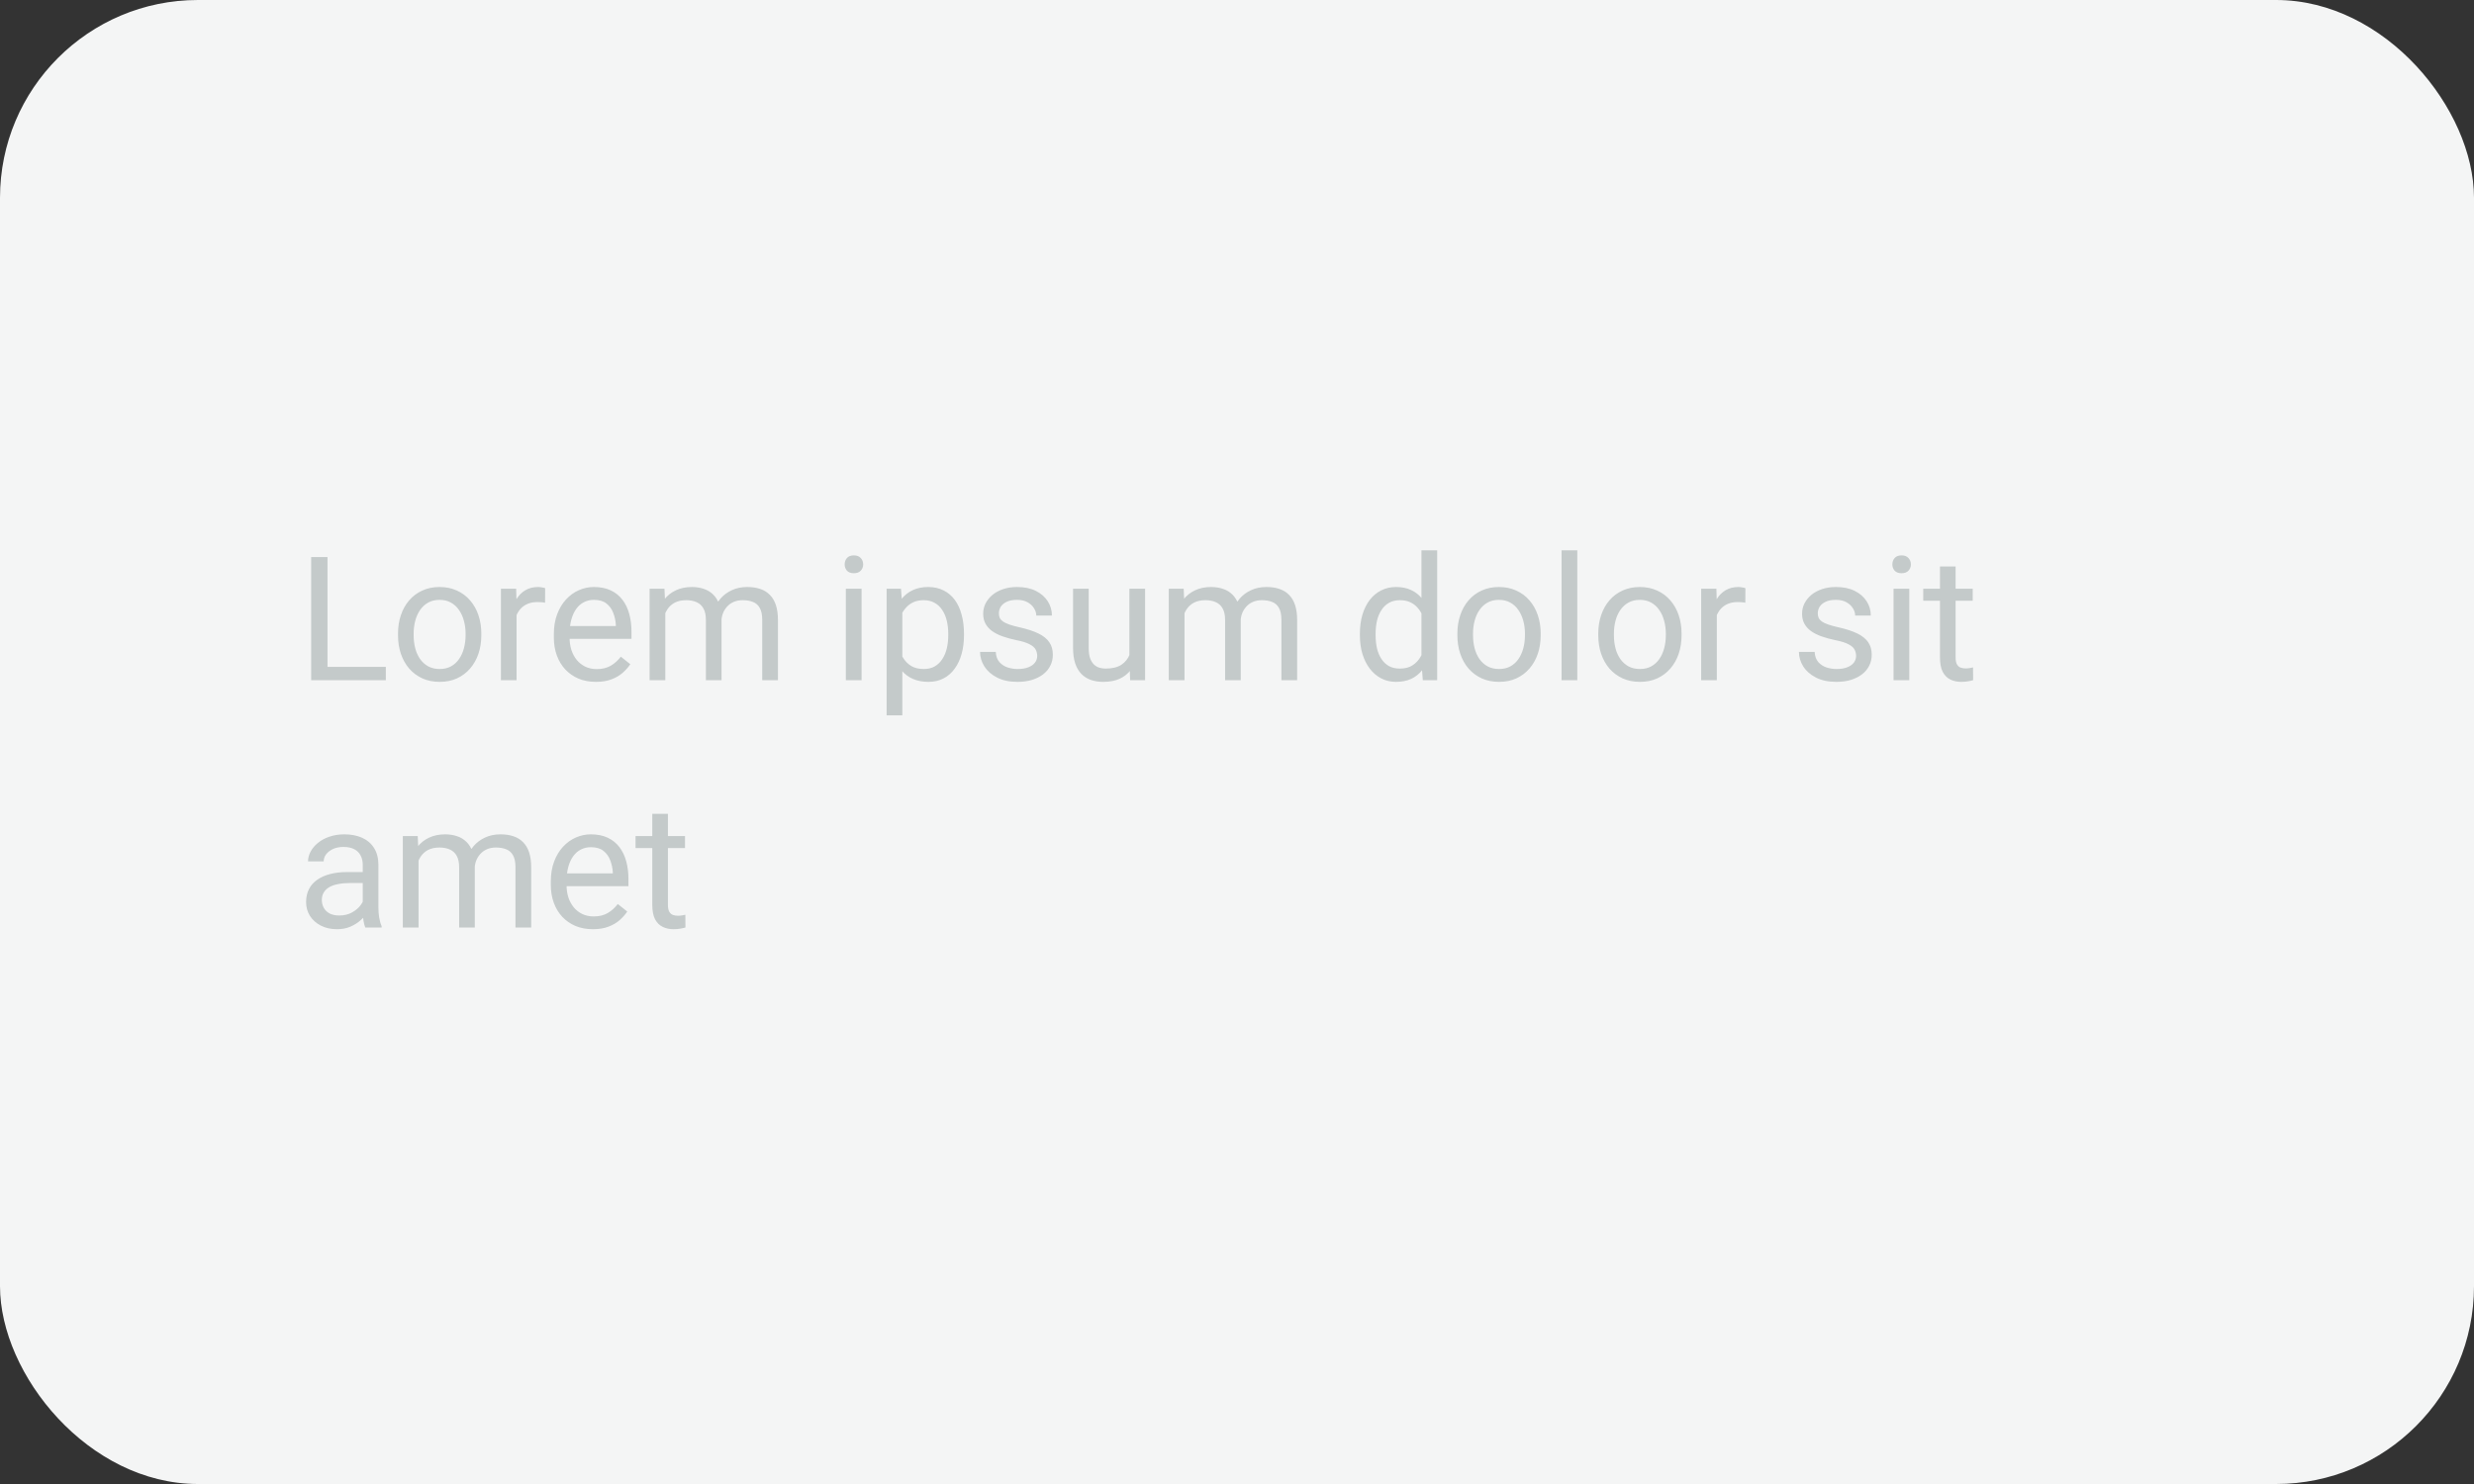
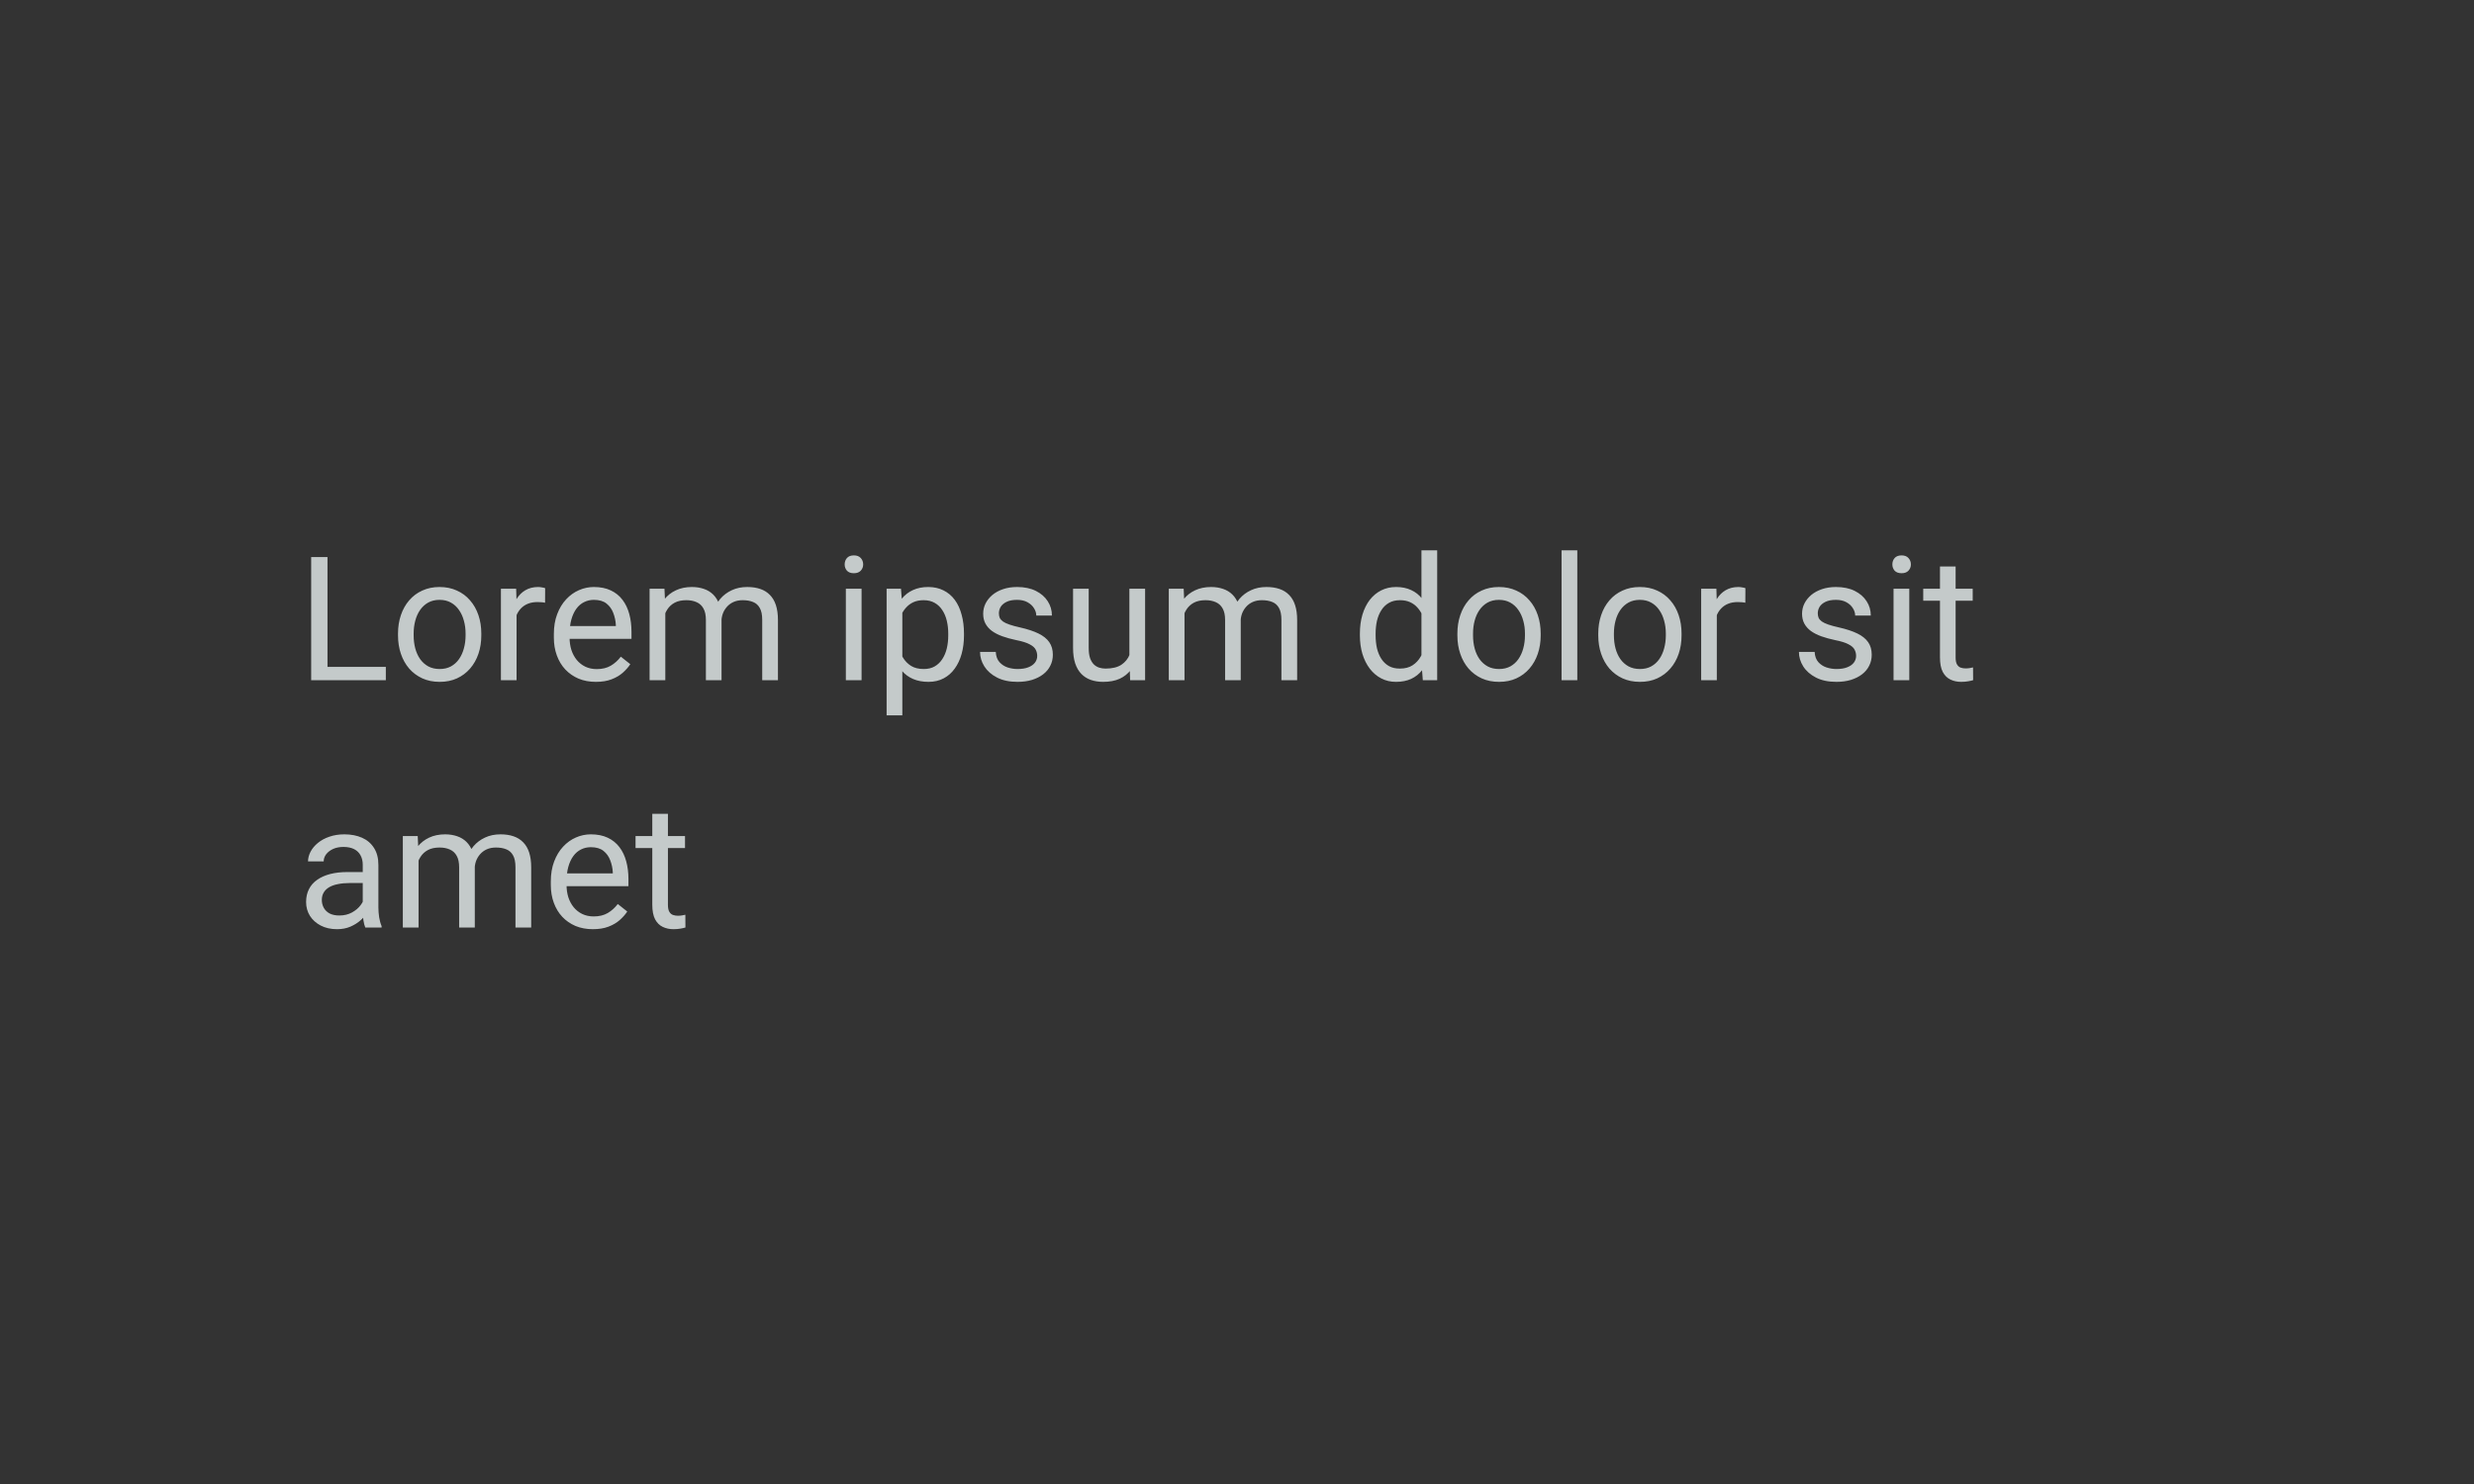
<svg xmlns="http://www.w3.org/2000/svg" width="200" height="120" viewBox="0 0 200 120" fill="none">
  <rect x="0" y="0" width="200" height="120" fill="#333333" stroke="none" />
-   <rect width="200" height="120" rx="16" fill="#F4F5F5" />
-   <path d="M31.191 53.927V55H26.215V53.927H31.191ZM26.475 45.047V55H25.155V45.047H26.475ZM32.176 51.384V51.227C32.176 50.693 32.253 50.199 32.408 49.743C32.563 49.283 32.786 48.884 33.078 48.547C33.37 48.205 33.723 47.941 34.138 47.754C34.552 47.562 35.017 47.467 35.532 47.467C36.052 47.467 36.519 47.562 36.934 47.754C37.353 47.941 37.708 48.205 38 48.547C38.296 48.884 38.522 49.283 38.677 49.743C38.832 50.199 38.909 50.693 38.909 51.227V51.384C38.909 51.917 38.832 52.411 38.677 52.867C38.522 53.323 38.296 53.722 38 54.063C37.708 54.401 37.355 54.665 36.94 54.856C36.53 55.043 36.065 55.137 35.546 55.137C35.026 55.137 34.559 55.043 34.145 54.856C33.73 54.665 33.374 54.401 33.078 54.063C32.786 53.722 32.563 53.323 32.408 52.867C32.253 52.411 32.176 51.917 32.176 51.384ZM33.44 51.227V51.384C33.44 51.753 33.484 52.102 33.57 52.43C33.657 52.753 33.787 53.04 33.96 53.291C34.138 53.542 34.359 53.74 34.623 53.886C34.887 54.027 35.195 54.098 35.546 54.098C35.892 54.098 36.195 54.027 36.455 53.886C36.719 53.74 36.938 53.542 37.111 53.291C37.285 53.04 37.414 52.753 37.501 52.43C37.592 52.102 37.638 51.753 37.638 51.384V51.227C37.638 50.862 37.592 50.518 37.501 50.194C37.414 49.866 37.282 49.577 37.105 49.326C36.931 49.071 36.713 48.87 36.448 48.725C36.188 48.579 35.883 48.506 35.532 48.506C35.186 48.506 34.88 48.579 34.616 48.725C34.356 48.87 34.138 49.071 33.96 49.326C33.787 49.577 33.657 49.866 33.57 50.194C33.484 50.518 33.44 50.862 33.44 51.227ZM41.76 48.766V55H40.495V47.603H41.726L41.76 48.766ZM44.07 47.562L44.063 48.738C43.959 48.715 43.858 48.702 43.763 48.697C43.672 48.688 43.567 48.684 43.448 48.684C43.157 48.684 42.899 48.729 42.676 48.82C42.453 48.911 42.263 49.039 42.108 49.203C41.953 49.367 41.83 49.563 41.739 49.791C41.653 50.014 41.596 50.26 41.568 50.529L41.213 50.734C41.213 50.288 41.256 49.868 41.343 49.477C41.434 49.085 41.573 48.738 41.76 48.438C41.947 48.132 42.184 47.895 42.471 47.727C42.762 47.553 43.109 47.467 43.51 47.467C43.601 47.467 43.706 47.478 43.824 47.501C43.943 47.519 44.025 47.54 44.07 47.562ZM48.172 55.137C47.657 55.137 47.19 55.05 46.77 54.877C46.356 54.699 45.998 54.451 45.697 54.132C45.401 53.813 45.173 53.435 45.014 52.997C44.854 52.56 44.774 52.081 44.774 51.562V51.274C44.774 50.673 44.863 50.137 45.041 49.668C45.219 49.194 45.46 48.793 45.766 48.465C46.071 48.137 46.417 47.888 46.805 47.72C47.192 47.551 47.593 47.467 48.008 47.467C48.536 47.467 48.992 47.558 49.375 47.74C49.762 47.922 50.079 48.178 50.325 48.506C50.571 48.829 50.754 49.212 50.872 49.654C50.991 50.092 51.05 50.57 51.05 51.09V51.657H45.526V50.625H49.785V50.529C49.767 50.201 49.699 49.882 49.58 49.572C49.466 49.262 49.284 49.007 49.033 48.807C48.783 48.606 48.441 48.506 48.008 48.506C47.721 48.506 47.456 48.567 47.215 48.69C46.973 48.809 46.766 48.987 46.593 49.224C46.42 49.461 46.285 49.75 46.19 50.092C46.094 50.434 46.046 50.828 46.046 51.274V51.562C46.046 51.912 46.094 52.243 46.19 52.553C46.29 52.858 46.433 53.127 46.62 53.359C46.812 53.592 47.042 53.774 47.31 53.906C47.584 54.038 47.894 54.105 48.24 54.105C48.687 54.105 49.065 54.013 49.375 53.831C49.685 53.649 49.956 53.405 50.188 53.1L50.954 53.708C50.795 53.95 50.592 54.18 50.346 54.398C50.1 54.617 49.797 54.795 49.437 54.932C49.081 55.068 48.66 55.137 48.172 55.137ZM53.784 49.073V55H52.513V47.603H53.716L53.784 49.073ZM53.524 51.022L52.937 51.001C52.941 50.495 53.007 50.028 53.135 49.6C53.262 49.167 53.452 48.791 53.702 48.472C53.953 48.153 54.265 47.907 54.639 47.733C55.012 47.556 55.445 47.467 55.938 47.467C56.284 47.467 56.603 47.517 56.895 47.617C57.186 47.713 57.439 47.866 57.653 48.075C57.867 48.285 58.034 48.554 58.152 48.882C58.271 49.21 58.33 49.606 58.33 50.071V55H57.065V50.133C57.065 49.745 56.999 49.435 56.867 49.203C56.74 48.971 56.557 48.802 56.32 48.697C56.083 48.588 55.805 48.533 55.486 48.533C55.113 48.533 54.8 48.599 54.55 48.731C54.299 48.864 54.099 49.046 53.948 49.278C53.798 49.511 53.688 49.777 53.62 50.078C53.556 50.374 53.524 50.689 53.524 51.022ZM58.316 50.324L57.469 50.584C57.473 50.178 57.539 49.789 57.667 49.415C57.799 49.041 57.988 48.709 58.234 48.417C58.485 48.125 58.793 47.895 59.157 47.727C59.522 47.553 59.939 47.467 60.408 47.467C60.805 47.467 61.156 47.519 61.461 47.624C61.771 47.729 62.031 47.891 62.24 48.109C62.454 48.324 62.616 48.599 62.726 48.937C62.835 49.274 62.89 49.675 62.89 50.14V55H61.618V50.126C61.618 49.711 61.552 49.39 61.42 49.162C61.292 48.93 61.11 48.768 60.873 48.677C60.641 48.581 60.363 48.533 60.039 48.533C59.761 48.533 59.515 48.581 59.301 48.677C59.087 48.773 58.907 48.905 58.761 49.073C58.615 49.237 58.503 49.426 58.426 49.641C58.353 49.855 58.316 50.083 58.316 50.324ZM69.65 47.603V55H68.379V47.603H69.65ZM68.283 45.642C68.283 45.437 68.345 45.263 68.468 45.122C68.595 44.981 68.782 44.91 69.028 44.91C69.27 44.91 69.454 44.981 69.582 45.122C69.714 45.263 69.78 45.437 69.78 45.642C69.78 45.838 69.714 46.006 69.582 46.148C69.454 46.284 69.27 46.352 69.028 46.352C68.782 46.352 68.595 46.284 68.468 46.148C68.345 46.006 68.283 45.838 68.283 45.642ZM72.945 49.025V57.844H71.674V47.603H72.836L72.945 49.025ZM77.929 51.24V51.384C77.929 51.922 77.865 52.421 77.737 52.881C77.61 53.337 77.423 53.733 77.177 54.07C76.935 54.408 76.637 54.67 76.281 54.856C75.926 55.043 75.518 55.137 75.058 55.137C74.588 55.137 74.174 55.059 73.814 54.904C73.454 54.749 73.148 54.524 72.897 54.227C72.647 53.931 72.446 53.576 72.296 53.161C72.15 52.746 72.05 52.279 71.995 51.76V50.994C72.05 50.447 72.152 49.957 72.303 49.524C72.453 49.092 72.651 48.722 72.897 48.417C73.148 48.107 73.451 47.872 73.807 47.713C74.162 47.549 74.572 47.467 75.037 47.467C75.502 47.467 75.914 47.558 76.274 47.74C76.634 47.918 76.938 48.173 77.184 48.506C77.43 48.839 77.614 49.237 77.737 49.702C77.865 50.162 77.929 50.675 77.929 51.24ZM76.657 51.384V51.24C76.657 50.871 76.618 50.525 76.541 50.201C76.463 49.873 76.343 49.586 76.179 49.34C76.019 49.089 75.814 48.893 75.564 48.752C75.313 48.606 75.014 48.533 74.668 48.533C74.349 48.533 74.071 48.588 73.834 48.697C73.602 48.807 73.403 48.955 73.239 49.142C73.075 49.324 72.941 49.533 72.836 49.77C72.736 50.003 72.66 50.245 72.61 50.495V52.266C72.701 52.585 72.829 52.885 72.993 53.168C73.157 53.446 73.376 53.672 73.649 53.845C73.923 54.013 74.267 54.098 74.682 54.098C75.023 54.098 75.317 54.027 75.564 53.886C75.814 53.74 76.019 53.542 76.179 53.291C76.343 53.04 76.463 52.753 76.541 52.43C76.618 52.102 76.657 51.753 76.657 51.384ZM83.849 53.038C83.849 52.856 83.808 52.687 83.726 52.532C83.648 52.373 83.486 52.229 83.24 52.102C82.999 51.969 82.634 51.855 82.147 51.76C81.736 51.673 81.365 51.571 81.032 51.452C80.704 51.334 80.424 51.19 80.191 51.022C79.963 50.853 79.788 50.655 79.665 50.427C79.542 50.199 79.481 49.932 79.481 49.627C79.481 49.335 79.544 49.06 79.672 48.8C79.804 48.54 79.989 48.31 80.226 48.109C80.467 47.909 80.757 47.752 81.094 47.638C81.431 47.524 81.807 47.467 82.222 47.467C82.814 47.467 83.32 47.572 83.739 47.781C84.159 47.991 84.48 48.271 84.703 48.622C84.926 48.968 85.038 49.353 85.038 49.777H83.773C83.773 49.572 83.712 49.374 83.589 49.183C83.47 48.987 83.295 48.825 83.062 48.697C82.835 48.57 82.554 48.506 82.222 48.506C81.871 48.506 81.586 48.56 81.367 48.67C81.153 48.775 80.996 48.909 80.895 49.073C80.8 49.237 80.752 49.41 80.752 49.593C80.752 49.73 80.775 49.852 80.82 49.962C80.87 50.067 80.957 50.165 81.08 50.256C81.203 50.342 81.376 50.425 81.6 50.502C81.823 50.579 82.108 50.657 82.454 50.734C83.06 50.871 83.559 51.035 83.951 51.227C84.343 51.418 84.635 51.653 84.826 51.931C85.018 52.209 85.113 52.546 85.113 52.942C85.113 53.266 85.045 53.562 84.908 53.831C84.776 54.1 84.582 54.332 84.327 54.528C84.076 54.72 83.776 54.87 83.425 54.98C83.079 55.084 82.689 55.137 82.256 55.137C81.604 55.137 81.053 55.02 80.602 54.788C80.15 54.556 79.809 54.255 79.576 53.886C79.344 53.517 79.228 53.127 79.228 52.717H80.499C80.517 53.063 80.618 53.339 80.8 53.544C80.982 53.745 81.205 53.888 81.47 53.975C81.734 54.057 81.996 54.098 82.256 54.098C82.602 54.098 82.892 54.052 83.124 53.961C83.361 53.87 83.541 53.745 83.664 53.585C83.787 53.425 83.849 53.243 83.849 53.038ZM91.3 53.291V47.603H92.571V55H91.361L91.3 53.291ZM91.539 51.732L92.065 51.719C92.065 52.211 92.013 52.667 91.908 53.086C91.808 53.501 91.644 53.861 91.416 54.166C91.188 54.471 90.89 54.711 90.52 54.884C90.151 55.052 89.703 55.137 89.174 55.137C88.814 55.137 88.483 55.084 88.183 54.98C87.886 54.875 87.631 54.713 87.417 54.494C87.203 54.275 87.037 53.991 86.918 53.64C86.804 53.289 86.747 52.867 86.747 52.375V47.603H88.012V52.389C88.012 52.721 88.048 52.997 88.121 53.216C88.199 53.43 88.301 53.601 88.429 53.728C88.561 53.852 88.707 53.938 88.866 53.988C89.03 54.038 89.199 54.063 89.372 54.063C89.91 54.063 90.336 53.961 90.65 53.756C90.965 53.546 91.19 53.266 91.327 52.915C91.468 52.56 91.539 52.165 91.539 51.732ZM95.757 49.073V55H94.485V47.603H95.689L95.757 49.073ZM95.497 51.022L94.909 51.001C94.914 50.495 94.98 50.028 95.107 49.6C95.235 49.167 95.424 48.791 95.675 48.472C95.925 48.153 96.238 47.907 96.611 47.733C96.985 47.556 97.418 47.467 97.91 47.467C98.257 47.467 98.576 47.517 98.867 47.617C99.159 47.713 99.412 47.866 99.626 48.075C99.84 48.285 100.007 48.554 100.125 48.882C100.243 49.21 100.303 49.606 100.303 50.071V55H99.038V50.133C99.038 49.745 98.972 49.435 98.84 49.203C98.712 48.971 98.53 48.802 98.293 48.697C98.056 48.588 97.778 48.533 97.459 48.533C97.085 48.533 96.773 48.599 96.522 48.731C96.272 48.864 96.071 49.046 95.921 49.278C95.77 49.511 95.661 49.777 95.593 50.078C95.529 50.374 95.497 50.689 95.497 51.022ZM100.289 50.324L99.441 50.584C99.446 50.178 99.512 49.789 99.64 49.415C99.772 49.041 99.961 48.709 100.207 48.417C100.458 48.125 100.765 47.895 101.13 47.727C101.494 47.553 101.911 47.467 102.381 47.467C102.777 47.467 103.128 47.519 103.434 47.624C103.743 47.729 104.003 47.891 104.213 48.109C104.427 48.324 104.589 48.599 104.698 48.937C104.808 49.274 104.862 49.675 104.862 50.14V55H103.591V50.126C103.591 49.711 103.525 49.39 103.393 49.162C103.265 48.93 103.083 48.768 102.846 48.677C102.613 48.581 102.335 48.533 102.012 48.533C101.734 48.533 101.488 48.581 101.273 48.677C101.059 48.773 100.879 48.905 100.733 49.073C100.588 49.237 100.476 49.426 100.398 49.641C100.326 49.855 100.289 50.083 100.289 50.324ZM114.911 53.565V44.5H116.183V55H115.021L114.911 53.565ZM109.935 51.384V51.24C109.935 50.675 110.003 50.162 110.14 49.702C110.281 49.237 110.479 48.839 110.734 48.506C110.994 48.173 111.302 47.918 111.657 47.74C112.017 47.558 112.418 47.467 112.86 47.467C113.325 47.467 113.731 47.549 114.077 47.713C114.428 47.872 114.724 48.107 114.966 48.417C115.212 48.722 115.406 49.092 115.547 49.524C115.688 49.957 115.786 50.447 115.841 50.994V51.623C115.791 52.165 115.693 52.653 115.547 53.086C115.406 53.519 115.212 53.888 114.966 54.193C114.724 54.499 114.428 54.733 114.077 54.898C113.726 55.057 113.316 55.137 112.847 55.137C112.414 55.137 112.017 55.043 111.657 54.856C111.302 54.67 110.994 54.408 110.734 54.07C110.479 53.733 110.281 53.337 110.14 52.881C110.003 52.421 109.935 51.922 109.935 51.384ZM111.206 51.24V51.384C111.206 51.753 111.243 52.099 111.315 52.423C111.393 52.746 111.511 53.031 111.671 53.277C111.83 53.523 112.033 53.717 112.279 53.858C112.525 53.995 112.819 54.063 113.161 54.063C113.58 54.063 113.924 53.975 114.193 53.797C114.467 53.619 114.686 53.384 114.85 53.093C115.014 52.801 115.141 52.484 115.232 52.143V50.495C115.178 50.245 115.098 50.003 114.993 49.77C114.893 49.533 114.761 49.324 114.597 49.142C114.437 48.955 114.239 48.807 114.002 48.697C113.77 48.588 113.494 48.533 113.175 48.533C112.828 48.533 112.53 48.606 112.279 48.752C112.033 48.893 111.83 49.089 111.671 49.34C111.511 49.586 111.393 49.873 111.315 50.201C111.243 50.525 111.206 50.871 111.206 51.24ZM117.816 51.384V51.227C117.816 50.693 117.894 50.199 118.049 49.743C118.204 49.283 118.427 48.884 118.719 48.547C119.01 48.205 119.364 47.941 119.778 47.754C120.193 47.562 120.658 47.467 121.173 47.467C121.692 47.467 122.16 47.562 122.574 47.754C122.993 47.941 123.349 48.205 123.641 48.547C123.937 48.884 124.162 49.283 124.317 49.743C124.472 50.199 124.55 50.693 124.55 51.227V51.384C124.55 51.917 124.472 52.411 124.317 52.867C124.162 53.323 123.937 53.722 123.641 54.063C123.349 54.401 122.996 54.665 122.581 54.856C122.171 55.043 121.706 55.137 121.187 55.137C120.667 55.137 120.2 55.043 119.785 54.856C119.37 54.665 119.015 54.401 118.719 54.063C118.427 53.722 118.204 53.323 118.049 52.867C117.894 52.411 117.816 51.917 117.816 51.384ZM119.081 51.227V51.384C119.081 51.753 119.124 52.102 119.211 52.43C119.298 52.753 119.427 53.04 119.601 53.291C119.778 53.542 119.999 53.74 120.264 53.886C120.528 54.027 120.836 54.098 121.187 54.098C121.533 54.098 121.836 54.027 122.096 53.886C122.36 53.74 122.579 53.542 122.752 53.291C122.925 53.04 123.055 52.753 123.142 52.43C123.233 52.102 123.278 51.753 123.278 51.384V51.227C123.278 50.862 123.233 50.518 123.142 50.194C123.055 49.866 122.923 49.577 122.745 49.326C122.572 49.071 122.353 48.87 122.089 48.725C121.829 48.579 121.524 48.506 121.173 48.506C120.826 48.506 120.521 48.579 120.257 48.725C119.997 48.87 119.778 49.071 119.601 49.326C119.427 49.577 119.298 49.866 119.211 50.194C119.124 50.518 119.081 50.862 119.081 51.227ZM127.51 44.5V55H126.238V44.5H127.51ZM129.205 51.384V51.227C129.205 50.693 129.283 50.199 129.438 49.743C129.592 49.283 129.816 48.884 130.107 48.547C130.399 48.205 130.752 47.941 131.167 47.754C131.582 47.562 132.047 47.467 132.562 47.467C133.081 47.467 133.548 47.562 133.963 47.754C134.382 47.941 134.738 48.205 135.029 48.547C135.326 48.884 135.551 49.283 135.706 49.743C135.861 50.199 135.938 50.693 135.938 51.227V51.384C135.938 51.917 135.861 52.411 135.706 52.867C135.551 53.323 135.326 53.722 135.029 54.063C134.738 54.401 134.384 54.665 133.97 54.856C133.56 55.043 133.095 55.137 132.575 55.137C132.056 55.137 131.589 55.043 131.174 54.856C130.759 54.665 130.404 54.401 130.107 54.063C129.816 53.722 129.592 53.323 129.438 52.867C129.283 52.411 129.205 51.917 129.205 51.384ZM130.47 51.227V51.384C130.47 51.753 130.513 52.102 130.6 52.43C130.686 52.753 130.816 53.04 130.989 53.291C131.167 53.542 131.388 53.74 131.652 53.886C131.917 54.027 132.224 54.098 132.575 54.098C132.922 54.098 133.225 54.027 133.484 53.886C133.749 53.74 133.967 53.542 134.141 53.291C134.314 53.04 134.444 52.753 134.53 52.43C134.621 52.102 134.667 51.753 134.667 51.384V51.227C134.667 50.862 134.621 50.518 134.53 50.194C134.444 49.866 134.312 49.577 134.134 49.326C133.961 49.071 133.742 48.87 133.478 48.725C133.218 48.579 132.912 48.506 132.562 48.506C132.215 48.506 131.91 48.579 131.646 48.725C131.386 48.87 131.167 49.071 130.989 49.326C130.816 49.577 130.686 49.866 130.6 50.194C130.513 50.518 130.47 50.862 130.47 51.227ZM138.789 48.766V55H137.524V47.603H138.755L138.789 48.766ZM141.1 47.562L141.093 48.738C140.988 48.715 140.888 48.702 140.792 48.697C140.701 48.688 140.596 48.684 140.478 48.684C140.186 48.684 139.928 48.729 139.705 48.82C139.482 48.911 139.293 49.039 139.138 49.203C138.983 49.367 138.86 49.563 138.769 49.791C138.682 50.014 138.625 50.26 138.598 50.529L138.242 50.734C138.242 50.288 138.285 49.868 138.372 49.477C138.463 49.085 138.602 48.738 138.789 48.438C138.976 48.132 139.213 47.895 139.5 47.727C139.792 47.553 140.138 47.467 140.539 47.467C140.63 47.467 140.735 47.478 140.854 47.501C140.972 47.519 141.054 47.54 141.1 47.562ZM150.048 53.038C150.048 52.856 150.007 52.687 149.925 52.532C149.847 52.373 149.686 52.229 149.439 52.102C149.198 51.969 148.833 51.855 148.346 51.76C147.936 51.673 147.564 51.571 147.231 51.452C146.903 51.334 146.623 51.19 146.391 51.022C146.163 50.853 145.987 50.655 145.864 50.427C145.741 50.199 145.68 49.932 145.68 49.627C145.68 49.335 145.743 49.06 145.871 48.8C146.003 48.54 146.188 48.31 146.425 48.109C146.666 47.909 146.956 47.752 147.293 47.638C147.63 47.524 148.006 47.467 148.421 47.467C149.013 47.467 149.519 47.572 149.938 47.781C150.358 47.991 150.679 48.271 150.902 48.622C151.126 48.968 151.237 49.353 151.237 49.777H149.973C149.973 49.572 149.911 49.374 149.788 49.183C149.67 48.987 149.494 48.825 149.262 48.697C149.034 48.57 148.754 48.506 148.421 48.506C148.07 48.506 147.785 48.56 147.566 48.67C147.352 48.775 147.195 48.909 147.095 49.073C146.999 49.237 146.951 49.41 146.951 49.593C146.951 49.73 146.974 49.852 147.02 49.962C147.07 50.067 147.156 50.165 147.279 50.256C147.402 50.342 147.576 50.425 147.799 50.502C148.022 50.579 148.307 50.657 148.653 50.734C149.259 50.871 149.758 51.035 150.15 51.227C150.542 51.418 150.834 51.653 151.025 51.931C151.217 52.209 151.312 52.546 151.312 52.942C151.312 53.266 151.244 53.562 151.107 53.831C150.975 54.1 150.782 54.332 150.526 54.528C150.276 54.72 149.975 54.87 149.624 54.98C149.278 55.084 148.888 55.137 148.455 55.137C147.803 55.137 147.252 55.02 146.801 54.788C146.35 54.556 146.008 54.255 145.775 53.886C145.543 53.517 145.427 53.127 145.427 52.717H146.698C146.716 53.063 146.817 53.339 146.999 53.544C147.181 53.745 147.405 53.888 147.669 53.975C147.933 54.057 148.195 54.098 148.455 54.098C148.801 54.098 149.091 54.052 149.323 53.961C149.56 53.87 149.74 53.745 149.863 53.585C149.986 53.425 150.048 53.243 150.048 53.038ZM154.348 47.603V55H153.076V47.603H154.348ZM152.98 45.642C152.98 45.437 153.042 45.263 153.165 45.122C153.293 44.981 153.479 44.91 153.726 44.91C153.967 44.91 154.152 44.981 154.279 45.122C154.411 45.263 154.478 45.437 154.478 45.642C154.478 45.838 154.411 46.006 154.279 46.148C154.152 46.284 153.967 46.352 153.726 46.352C153.479 46.352 153.293 46.284 153.165 46.148C153.042 46.006 152.98 45.838 152.98 45.642ZM159.475 47.603V48.574H155.476V47.603H159.475ZM156.829 45.806H158.094V53.168C158.094 53.419 158.132 53.608 158.21 53.735C158.287 53.863 158.388 53.947 158.511 53.988C158.634 54.029 158.766 54.05 158.907 54.05C159.012 54.05 159.121 54.041 159.235 54.023C159.354 54 159.443 53.981 159.502 53.968L159.509 55C159.409 55.032 159.276 55.062 159.112 55.089C158.953 55.121 158.759 55.137 158.531 55.137C158.221 55.137 157.937 55.075 157.677 54.952C157.417 54.829 157.21 54.624 157.055 54.337C156.904 54.045 156.829 53.653 156.829 53.161V45.806ZM29.325 73.735V69.928C29.325 69.636 29.266 69.383 29.148 69.169C29.034 68.95 28.86 68.782 28.628 68.663C28.395 68.545 28.108 68.485 27.767 68.485C27.448 68.485 27.167 68.54 26.926 68.649C26.689 68.759 26.502 68.902 26.365 69.08C26.233 69.258 26.167 69.449 26.167 69.654H24.902C24.902 69.39 24.971 69.128 25.107 68.868C25.244 68.608 25.44 68.374 25.695 68.164C25.955 67.95 26.265 67.781 26.625 67.658C26.99 67.531 27.395 67.467 27.842 67.467C28.38 67.467 28.854 67.558 29.264 67.74C29.678 67.922 30.002 68.198 30.234 68.567C30.471 68.932 30.59 69.39 30.59 69.941V73.387C30.59 73.633 30.61 73.895 30.651 74.173C30.697 74.451 30.763 74.69 30.85 74.891V75H29.53C29.466 74.854 29.416 74.66 29.38 74.419C29.343 74.173 29.325 73.945 29.325 73.735ZM29.544 70.516L29.558 71.404H28.279C27.919 71.404 27.598 71.434 27.315 71.493C27.033 71.548 26.796 71.632 26.605 71.746C26.413 71.86 26.267 72.004 26.167 72.177C26.067 72.345 26.017 72.544 26.017 72.772C26.017 73.004 26.069 73.216 26.174 73.407C26.279 73.599 26.436 73.751 26.645 73.865C26.86 73.975 27.122 74.029 27.432 74.029C27.819 74.029 28.161 73.947 28.457 73.783C28.753 73.619 28.988 73.419 29.161 73.182C29.339 72.945 29.435 72.715 29.448 72.491L29.988 73.1C29.956 73.291 29.87 73.503 29.729 73.735C29.587 73.968 29.398 74.191 29.161 74.405C28.929 74.615 28.651 74.79 28.327 74.932C28.008 75.068 27.648 75.137 27.247 75.137C26.746 75.137 26.306 75.039 25.928 74.843C25.554 74.647 25.262 74.385 25.053 74.057C24.848 73.724 24.745 73.353 24.745 72.942C24.745 72.546 24.823 72.197 24.977 71.897C25.133 71.591 25.356 71.338 25.648 71.138C25.939 70.933 26.29 70.778 26.7 70.673C27.11 70.568 27.568 70.516 28.074 70.516H29.544ZM33.837 69.073V75H32.565V67.603H33.769L33.837 69.073ZM33.577 71.022L32.989 71.001C32.994 70.495 33.06 70.028 33.188 69.6C33.315 69.167 33.504 68.791 33.755 68.472C34.005 68.153 34.318 67.907 34.691 67.733C35.065 67.556 35.498 67.467 35.99 67.467C36.337 67.467 36.656 67.517 36.947 67.617C37.239 67.713 37.492 67.866 37.706 68.075C37.92 68.285 38.087 68.554 38.205 68.882C38.324 69.21 38.383 69.606 38.383 70.071V75H37.118V70.133C37.118 69.745 37.052 69.436 36.92 69.203C36.792 68.971 36.61 68.802 36.373 68.697C36.136 68.588 35.858 68.533 35.539 68.533C35.165 68.533 34.853 68.599 34.602 68.731C34.352 68.864 34.151 69.046 34.001 69.278C33.851 69.511 33.741 69.777 33.673 70.078C33.609 70.374 33.577 70.689 33.577 71.022ZM38.369 70.324L37.522 70.584C37.526 70.178 37.592 69.789 37.72 69.415C37.852 69.041 38.041 68.709 38.287 68.417C38.538 68.125 38.845 67.895 39.21 67.727C39.575 67.553 39.992 67.467 40.461 67.467C40.857 67.467 41.208 67.519 41.514 67.624C41.824 67.729 42.083 67.891 42.293 68.109C42.507 68.324 42.669 68.599 42.778 68.936C42.888 69.274 42.942 69.675 42.942 70.14V75H41.671V70.126C41.671 69.711 41.605 69.39 41.473 69.162C41.345 68.93 41.163 68.768 40.926 68.677C40.693 68.581 40.415 68.533 40.092 68.533C39.814 68.533 39.568 68.581 39.353 68.677C39.139 68.772 38.959 68.905 38.813 69.073C38.668 69.237 38.556 69.426 38.478 69.641C38.406 69.855 38.369 70.083 38.369 70.324ZM47.926 75.137C47.411 75.137 46.944 75.05 46.524 74.877C46.11 74.699 45.752 74.451 45.451 74.132C45.155 73.813 44.927 73.435 44.768 72.997C44.608 72.56 44.528 72.081 44.528 71.561V71.274C44.528 70.673 44.617 70.137 44.795 69.668C44.973 69.194 45.214 68.793 45.52 68.465C45.825 68.137 46.171 67.888 46.559 67.72C46.946 67.551 47.347 67.467 47.762 67.467C48.29 67.467 48.746 67.558 49.129 67.74C49.516 67.922 49.833 68.178 50.079 68.506C50.325 68.829 50.508 69.212 50.626 69.654C50.745 70.092 50.804 70.57 50.804 71.09V71.657H45.28V70.625H49.539V70.529C49.521 70.201 49.453 69.882 49.334 69.572C49.22 69.262 49.038 69.007 48.787 68.807C48.536 68.606 48.195 68.506 47.762 68.506C47.475 68.506 47.21 68.567 46.969 68.69C46.727 68.809 46.52 68.987 46.347 69.224C46.173 69.461 46.039 69.75 45.943 70.092C45.848 70.434 45.8 70.828 45.8 71.274V71.561C45.8 71.912 45.848 72.243 45.943 72.553C46.044 72.858 46.187 73.127 46.374 73.359C46.565 73.592 46.796 73.774 47.065 73.906C47.338 74.038 47.648 74.105 47.994 74.105C48.441 74.105 48.819 74.013 49.129 73.831C49.439 73.649 49.71 73.405 49.942 73.1L50.708 73.708C50.548 73.95 50.346 74.18 50.1 74.398C49.853 74.617 49.55 74.795 49.19 74.932C48.835 75.068 48.413 75.137 47.926 75.137ZM55.377 67.603V68.574H51.378V67.603H55.377ZM52.731 65.806H53.996V73.168C53.996 73.419 54.035 73.608 54.112 73.735C54.19 73.863 54.29 73.947 54.413 73.988C54.536 74.029 54.668 74.05 54.81 74.05C54.914 74.05 55.024 74.041 55.138 74.022C55.256 74 55.345 73.981 55.404 73.968L55.411 75C55.311 75.032 55.179 75.061 55.015 75.089C54.855 75.121 54.661 75.137 54.434 75.137C54.124 75.137 53.839 75.075 53.579 74.952C53.319 74.829 53.112 74.624 52.957 74.337C52.807 74.045 52.731 73.653 52.731 73.161V65.806Z" fill="#C4CACA" />
+   <path d="M31.191 53.927V55H26.215V53.927H31.191ZM26.475 45.047V55H25.155V45.047H26.475ZM32.176 51.384V51.227C32.176 50.693 32.253 50.199 32.408 49.743C32.563 49.283 32.786 48.884 33.078 48.547C33.37 48.205 33.723 47.941 34.138 47.754C34.552 47.562 35.017 47.467 35.532 47.467C36.052 47.467 36.519 47.562 36.934 47.754C37.353 47.941 37.708 48.205 38 48.547C38.296 48.884 38.522 49.283 38.677 49.743C38.832 50.199 38.909 50.693 38.909 51.227V51.384C38.909 51.917 38.832 52.411 38.677 52.867C38.522 53.323 38.296 53.722 38 54.063C37.708 54.401 37.355 54.665 36.94 54.856C36.53 55.043 36.065 55.137 35.546 55.137C35.026 55.137 34.559 55.043 34.145 54.856C33.73 54.665 33.374 54.401 33.078 54.063C32.786 53.722 32.563 53.323 32.408 52.867C32.253 52.411 32.176 51.917 32.176 51.384ZM33.44 51.227V51.384C33.44 51.753 33.484 52.102 33.57 52.43C33.657 52.753 33.787 53.04 33.96 53.291C34.138 53.542 34.359 53.74 34.623 53.886C34.887 54.027 35.195 54.098 35.546 54.098C35.892 54.098 36.195 54.027 36.455 53.886C36.719 53.74 36.938 53.542 37.111 53.291C37.285 53.04 37.414 52.753 37.501 52.43C37.592 52.102 37.638 51.753 37.638 51.384V51.227C37.638 50.862 37.592 50.518 37.501 50.194C37.414 49.866 37.282 49.577 37.105 49.326C36.931 49.071 36.713 48.87 36.448 48.725C36.188 48.579 35.883 48.506 35.532 48.506C35.186 48.506 34.88 48.579 34.616 48.725C34.356 48.87 34.138 49.071 33.96 49.326C33.787 49.577 33.657 49.866 33.57 50.194C33.484 50.518 33.44 50.862 33.44 51.227ZM41.76 48.766V55H40.495V47.603H41.726L41.76 48.766ZM44.07 47.562L44.063 48.738C43.959 48.715 43.858 48.702 43.763 48.697C43.672 48.688 43.567 48.684 43.448 48.684C43.157 48.684 42.899 48.729 42.676 48.82C42.453 48.911 42.263 49.039 42.108 49.203C41.953 49.367 41.83 49.563 41.739 49.791C41.653 50.014 41.596 50.26 41.568 50.529L41.213 50.734C41.213 50.288 41.256 49.868 41.343 49.477C41.434 49.085 41.573 48.738 41.76 48.438C41.947 48.132 42.184 47.895 42.471 47.727C42.762 47.553 43.109 47.467 43.51 47.467C43.601 47.467 43.706 47.478 43.824 47.501C43.943 47.519 44.025 47.54 44.07 47.562ZM48.172 55.137C47.657 55.137 47.19 55.05 46.77 54.877C46.356 54.699 45.998 54.451 45.697 54.132C45.401 53.813 45.173 53.435 45.014 52.997C44.854 52.56 44.774 52.081 44.774 51.562V51.274C44.774 50.673 44.863 50.137 45.041 49.668C45.219 49.194 45.46 48.793 45.766 48.465C46.071 48.137 46.417 47.888 46.805 47.72C47.192 47.551 47.593 47.467 48.008 47.467C48.536 47.467 48.992 47.558 49.375 47.74C49.762 47.922 50.079 48.178 50.325 48.506C50.571 48.829 50.754 49.212 50.872 49.654C50.991 50.092 51.05 50.57 51.05 51.09V51.657H45.526V50.625H49.785V50.529C49.767 50.201 49.699 49.882 49.58 49.572C49.466 49.262 49.284 49.007 49.033 48.807C48.783 48.606 48.441 48.506 48.008 48.506C47.721 48.506 47.456 48.567 47.215 48.69C46.973 48.809 46.766 48.987 46.593 49.224C46.42 49.461 46.285 49.75 46.19 50.092C46.094 50.434 46.046 50.828 46.046 51.274V51.562C46.046 51.912 46.094 52.243 46.19 52.553C46.29 52.858 46.433 53.127 46.62 53.359C46.812 53.592 47.042 53.774 47.31 53.906C47.584 54.038 47.894 54.105 48.24 54.105C48.687 54.105 49.065 54.013 49.375 53.831C49.685 53.649 49.956 53.405 50.188 53.1L50.954 53.708C50.795 53.95 50.592 54.18 50.346 54.398C50.1 54.617 49.797 54.795 49.437 54.932C49.081 55.068 48.66 55.137 48.172 55.137ZM53.784 49.073V55H52.513V47.603H53.716L53.784 49.073ZM53.524 51.022L52.937 51.001C52.941 50.495 53.007 50.028 53.135 49.6C53.262 49.167 53.452 48.791 53.702 48.472C53.953 48.153 54.265 47.907 54.639 47.733C55.012 47.556 55.445 47.467 55.938 47.467C56.284 47.467 56.603 47.517 56.895 47.617C57.186 47.713 57.439 47.866 57.653 48.075C57.867 48.285 58.034 48.554 58.152 48.882C58.271 49.21 58.33 49.606 58.33 50.071V55H57.065V50.133C57.065 49.745 56.999 49.435 56.867 49.203C56.74 48.971 56.557 48.802 56.32 48.697C56.083 48.588 55.805 48.533 55.486 48.533C55.113 48.533 54.8 48.599 54.55 48.731C54.299 48.864 54.099 49.046 53.948 49.278C53.798 49.511 53.688 49.777 53.62 50.078C53.556 50.374 53.524 50.689 53.524 51.022ZM58.316 50.324L57.469 50.584C57.799 49.041 57.988 48.709 58.234 48.417C58.485 48.125 58.793 47.895 59.157 47.727C59.522 47.553 59.939 47.467 60.408 47.467C60.805 47.467 61.156 47.519 61.461 47.624C61.771 47.729 62.031 47.891 62.24 48.109C62.454 48.324 62.616 48.599 62.726 48.937C62.835 49.274 62.89 49.675 62.89 50.14V55H61.618V50.126C61.618 49.711 61.552 49.39 61.42 49.162C61.292 48.93 61.11 48.768 60.873 48.677C60.641 48.581 60.363 48.533 60.039 48.533C59.761 48.533 59.515 48.581 59.301 48.677C59.087 48.773 58.907 48.905 58.761 49.073C58.615 49.237 58.503 49.426 58.426 49.641C58.353 49.855 58.316 50.083 58.316 50.324ZM69.65 47.603V55H68.379V47.603H69.65ZM68.283 45.642C68.283 45.437 68.345 45.263 68.468 45.122C68.595 44.981 68.782 44.91 69.028 44.91C69.27 44.91 69.454 44.981 69.582 45.122C69.714 45.263 69.78 45.437 69.78 45.642C69.78 45.838 69.714 46.006 69.582 46.148C69.454 46.284 69.27 46.352 69.028 46.352C68.782 46.352 68.595 46.284 68.468 46.148C68.345 46.006 68.283 45.838 68.283 45.642ZM72.945 49.025V57.844H71.674V47.603H72.836L72.945 49.025ZM77.929 51.24V51.384C77.929 51.922 77.865 52.421 77.737 52.881C77.61 53.337 77.423 53.733 77.177 54.07C76.935 54.408 76.637 54.67 76.281 54.856C75.926 55.043 75.518 55.137 75.058 55.137C74.588 55.137 74.174 55.059 73.814 54.904C73.454 54.749 73.148 54.524 72.897 54.227C72.647 53.931 72.446 53.576 72.296 53.161C72.15 52.746 72.05 52.279 71.995 51.76V50.994C72.05 50.447 72.152 49.957 72.303 49.524C72.453 49.092 72.651 48.722 72.897 48.417C73.148 48.107 73.451 47.872 73.807 47.713C74.162 47.549 74.572 47.467 75.037 47.467C75.502 47.467 75.914 47.558 76.274 47.74C76.634 47.918 76.938 48.173 77.184 48.506C77.43 48.839 77.614 49.237 77.737 49.702C77.865 50.162 77.929 50.675 77.929 51.24ZM76.657 51.384V51.24C76.657 50.871 76.618 50.525 76.541 50.201C76.463 49.873 76.343 49.586 76.179 49.34C76.019 49.089 75.814 48.893 75.564 48.752C75.313 48.606 75.014 48.533 74.668 48.533C74.349 48.533 74.071 48.588 73.834 48.697C73.602 48.807 73.403 48.955 73.239 49.142C73.075 49.324 72.941 49.533 72.836 49.77C72.736 50.003 72.66 50.245 72.61 50.495V52.266C72.701 52.585 72.829 52.885 72.993 53.168C73.157 53.446 73.376 53.672 73.649 53.845C73.923 54.013 74.267 54.098 74.682 54.098C75.023 54.098 75.317 54.027 75.564 53.886C75.814 53.74 76.019 53.542 76.179 53.291C76.343 53.04 76.463 52.753 76.541 52.43C76.618 52.102 76.657 51.753 76.657 51.384ZM83.849 53.038C83.849 52.856 83.808 52.687 83.726 52.532C83.648 52.373 83.486 52.229 83.24 52.102C82.999 51.969 82.634 51.855 82.147 51.76C81.736 51.673 81.365 51.571 81.032 51.452C80.704 51.334 80.424 51.19 80.191 51.022C79.963 50.853 79.788 50.655 79.665 50.427C79.542 50.199 79.481 49.932 79.481 49.627C79.481 49.335 79.544 49.06 79.672 48.8C79.804 48.54 79.989 48.31 80.226 48.109C80.467 47.909 80.757 47.752 81.094 47.638C81.431 47.524 81.807 47.467 82.222 47.467C82.814 47.467 83.32 47.572 83.739 47.781C84.159 47.991 84.48 48.271 84.703 48.622C84.926 48.968 85.038 49.353 85.038 49.777H83.773C83.773 49.572 83.712 49.374 83.589 49.183C83.47 48.987 83.295 48.825 83.062 48.697C82.835 48.57 82.554 48.506 82.222 48.506C81.871 48.506 81.586 48.56 81.367 48.67C81.153 48.775 80.996 48.909 80.895 49.073C80.8 49.237 80.752 49.41 80.752 49.593C80.752 49.73 80.775 49.852 80.82 49.962C80.87 50.067 80.957 50.165 81.08 50.256C81.203 50.342 81.376 50.425 81.6 50.502C81.823 50.579 82.108 50.657 82.454 50.734C83.06 50.871 83.559 51.035 83.951 51.227C84.343 51.418 84.635 51.653 84.826 51.931C85.018 52.209 85.113 52.546 85.113 52.942C85.113 53.266 85.045 53.562 84.908 53.831C84.776 54.1 84.582 54.332 84.327 54.528C84.076 54.72 83.776 54.87 83.425 54.98C83.079 55.084 82.689 55.137 82.256 55.137C81.604 55.137 81.053 55.02 80.602 54.788C80.15 54.556 79.809 54.255 79.576 53.886C79.344 53.517 79.228 53.127 79.228 52.717H80.499C80.517 53.063 80.618 53.339 80.8 53.544C80.982 53.745 81.205 53.888 81.47 53.975C81.734 54.057 81.996 54.098 82.256 54.098C82.602 54.098 82.892 54.052 83.124 53.961C83.361 53.87 83.541 53.745 83.664 53.585C83.787 53.425 83.849 53.243 83.849 53.038ZM91.3 53.291V47.603H92.571V55H91.361L91.3 53.291ZM91.539 51.732L92.065 51.719C92.065 52.211 92.013 52.667 91.908 53.086C91.808 53.501 91.644 53.861 91.416 54.166C91.188 54.471 90.89 54.711 90.52 54.884C90.151 55.052 89.703 55.137 89.174 55.137C88.814 55.137 88.483 55.084 88.183 54.98C87.886 54.875 87.631 54.713 87.417 54.494C87.203 54.275 87.037 53.991 86.918 53.64C86.804 53.289 86.747 52.867 86.747 52.375V47.603H88.012V52.389C88.012 52.721 88.048 52.997 88.121 53.216C88.199 53.43 88.301 53.601 88.429 53.728C88.561 53.852 88.707 53.938 88.866 53.988C89.03 54.038 89.199 54.063 89.372 54.063C89.91 54.063 90.336 53.961 90.65 53.756C90.965 53.546 91.19 53.266 91.327 52.915C91.468 52.56 91.539 52.165 91.539 51.732ZM95.757 49.073V55H94.485V47.603H95.689L95.757 49.073ZM95.497 51.022L94.909 51.001C94.914 50.495 94.98 50.028 95.107 49.6C95.235 49.167 95.424 48.791 95.675 48.472C95.925 48.153 96.238 47.907 96.611 47.733C96.985 47.556 97.418 47.467 97.91 47.467C98.257 47.467 98.576 47.517 98.867 47.617C99.159 47.713 99.412 47.866 99.626 48.075C99.84 48.285 100.007 48.554 100.125 48.882C100.243 49.21 100.303 49.606 100.303 50.071V55H99.038V50.133C99.038 49.745 98.972 49.435 98.84 49.203C98.712 48.971 98.53 48.802 98.293 48.697C98.056 48.588 97.778 48.533 97.459 48.533C97.085 48.533 96.773 48.599 96.522 48.731C96.272 48.864 96.071 49.046 95.921 49.278C95.77 49.511 95.661 49.777 95.593 50.078C95.529 50.374 95.497 50.689 95.497 51.022ZM100.289 50.324L99.441 50.584C99.446 50.178 99.512 49.789 99.64 49.415C99.772 49.041 99.961 48.709 100.207 48.417C100.458 48.125 100.765 47.895 101.13 47.727C101.494 47.553 101.911 47.467 102.381 47.467C102.777 47.467 103.128 47.519 103.434 47.624C103.743 47.729 104.003 47.891 104.213 48.109C104.427 48.324 104.589 48.599 104.698 48.937C104.808 49.274 104.862 49.675 104.862 50.14V55H103.591V50.126C103.591 49.711 103.525 49.39 103.393 49.162C103.265 48.93 103.083 48.768 102.846 48.677C102.613 48.581 102.335 48.533 102.012 48.533C101.734 48.533 101.488 48.581 101.273 48.677C101.059 48.773 100.879 48.905 100.733 49.073C100.588 49.237 100.476 49.426 100.398 49.641C100.326 49.855 100.289 50.083 100.289 50.324ZM114.911 53.565V44.5H116.183V55H115.021L114.911 53.565ZM109.935 51.384V51.24C109.935 50.675 110.003 50.162 110.14 49.702C110.281 49.237 110.479 48.839 110.734 48.506C110.994 48.173 111.302 47.918 111.657 47.74C112.017 47.558 112.418 47.467 112.86 47.467C113.325 47.467 113.731 47.549 114.077 47.713C114.428 47.872 114.724 48.107 114.966 48.417C115.212 48.722 115.406 49.092 115.547 49.524C115.688 49.957 115.786 50.447 115.841 50.994V51.623C115.791 52.165 115.693 52.653 115.547 53.086C115.406 53.519 115.212 53.888 114.966 54.193C114.724 54.499 114.428 54.733 114.077 54.898C113.726 55.057 113.316 55.137 112.847 55.137C112.414 55.137 112.017 55.043 111.657 54.856C111.302 54.67 110.994 54.408 110.734 54.07C110.479 53.733 110.281 53.337 110.14 52.881C110.003 52.421 109.935 51.922 109.935 51.384ZM111.206 51.24V51.384C111.206 51.753 111.243 52.099 111.315 52.423C111.393 52.746 111.511 53.031 111.671 53.277C111.83 53.523 112.033 53.717 112.279 53.858C112.525 53.995 112.819 54.063 113.161 54.063C113.58 54.063 113.924 53.975 114.193 53.797C114.467 53.619 114.686 53.384 114.85 53.093C115.014 52.801 115.141 52.484 115.232 52.143V50.495C115.178 50.245 115.098 50.003 114.993 49.77C114.893 49.533 114.761 49.324 114.597 49.142C114.437 48.955 114.239 48.807 114.002 48.697C113.77 48.588 113.494 48.533 113.175 48.533C112.828 48.533 112.53 48.606 112.279 48.752C112.033 48.893 111.83 49.089 111.671 49.34C111.511 49.586 111.393 49.873 111.315 50.201C111.243 50.525 111.206 50.871 111.206 51.24ZM117.816 51.384V51.227C117.816 50.693 117.894 50.199 118.049 49.743C118.204 49.283 118.427 48.884 118.719 48.547C119.01 48.205 119.364 47.941 119.778 47.754C120.193 47.562 120.658 47.467 121.173 47.467C121.692 47.467 122.16 47.562 122.574 47.754C122.993 47.941 123.349 48.205 123.641 48.547C123.937 48.884 124.162 49.283 124.317 49.743C124.472 50.199 124.55 50.693 124.55 51.227V51.384C124.55 51.917 124.472 52.411 124.317 52.867C124.162 53.323 123.937 53.722 123.641 54.063C123.349 54.401 122.996 54.665 122.581 54.856C122.171 55.043 121.706 55.137 121.187 55.137C120.667 55.137 120.2 55.043 119.785 54.856C119.37 54.665 119.015 54.401 118.719 54.063C118.427 53.722 118.204 53.323 118.049 52.867C117.894 52.411 117.816 51.917 117.816 51.384ZM119.081 51.227V51.384C119.081 51.753 119.124 52.102 119.211 52.43C119.298 52.753 119.427 53.04 119.601 53.291C119.778 53.542 119.999 53.74 120.264 53.886C120.528 54.027 120.836 54.098 121.187 54.098C121.533 54.098 121.836 54.027 122.096 53.886C122.36 53.74 122.579 53.542 122.752 53.291C122.925 53.04 123.055 52.753 123.142 52.43C123.233 52.102 123.278 51.753 123.278 51.384V51.227C123.278 50.862 123.233 50.518 123.142 50.194C123.055 49.866 122.923 49.577 122.745 49.326C122.572 49.071 122.353 48.87 122.089 48.725C121.829 48.579 121.524 48.506 121.173 48.506C120.826 48.506 120.521 48.579 120.257 48.725C119.997 48.87 119.778 49.071 119.601 49.326C119.427 49.577 119.298 49.866 119.211 50.194C119.124 50.518 119.081 50.862 119.081 51.227ZM127.51 44.5V55H126.238V44.5H127.51ZM129.205 51.384V51.227C129.205 50.693 129.283 50.199 129.438 49.743C129.592 49.283 129.816 48.884 130.107 48.547C130.399 48.205 130.752 47.941 131.167 47.754C131.582 47.562 132.047 47.467 132.562 47.467C133.081 47.467 133.548 47.562 133.963 47.754C134.382 47.941 134.738 48.205 135.029 48.547C135.326 48.884 135.551 49.283 135.706 49.743C135.861 50.199 135.938 50.693 135.938 51.227V51.384C135.938 51.917 135.861 52.411 135.706 52.867C135.551 53.323 135.326 53.722 135.029 54.063C134.738 54.401 134.384 54.665 133.97 54.856C133.56 55.043 133.095 55.137 132.575 55.137C132.056 55.137 131.589 55.043 131.174 54.856C130.759 54.665 130.404 54.401 130.107 54.063C129.816 53.722 129.592 53.323 129.438 52.867C129.283 52.411 129.205 51.917 129.205 51.384ZM130.47 51.227V51.384C130.47 51.753 130.513 52.102 130.6 52.43C130.686 52.753 130.816 53.04 130.989 53.291C131.167 53.542 131.388 53.74 131.652 53.886C131.917 54.027 132.224 54.098 132.575 54.098C132.922 54.098 133.225 54.027 133.484 53.886C133.749 53.74 133.967 53.542 134.141 53.291C134.314 53.04 134.444 52.753 134.53 52.43C134.621 52.102 134.667 51.753 134.667 51.384V51.227C134.667 50.862 134.621 50.518 134.53 50.194C134.444 49.866 134.312 49.577 134.134 49.326C133.961 49.071 133.742 48.87 133.478 48.725C133.218 48.579 132.912 48.506 132.562 48.506C132.215 48.506 131.91 48.579 131.646 48.725C131.386 48.87 131.167 49.071 130.989 49.326C130.816 49.577 130.686 49.866 130.6 50.194C130.513 50.518 130.47 50.862 130.47 51.227ZM138.789 48.766V55H137.524V47.603H138.755L138.789 48.766ZM141.1 47.562L141.093 48.738C140.988 48.715 140.888 48.702 140.792 48.697C140.701 48.688 140.596 48.684 140.478 48.684C140.186 48.684 139.928 48.729 139.705 48.82C139.482 48.911 139.293 49.039 139.138 49.203C138.983 49.367 138.86 49.563 138.769 49.791C138.682 50.014 138.625 50.26 138.598 50.529L138.242 50.734C138.242 50.288 138.285 49.868 138.372 49.477C138.463 49.085 138.602 48.738 138.789 48.438C138.976 48.132 139.213 47.895 139.5 47.727C139.792 47.553 140.138 47.467 140.539 47.467C140.63 47.467 140.735 47.478 140.854 47.501C140.972 47.519 141.054 47.54 141.1 47.562ZM150.048 53.038C150.048 52.856 150.007 52.687 149.925 52.532C149.847 52.373 149.686 52.229 149.439 52.102C149.198 51.969 148.833 51.855 148.346 51.76C147.936 51.673 147.564 51.571 147.231 51.452C146.903 51.334 146.623 51.19 146.391 51.022C146.163 50.853 145.987 50.655 145.864 50.427C145.741 50.199 145.68 49.932 145.68 49.627C145.68 49.335 145.743 49.06 145.871 48.8C146.003 48.54 146.188 48.31 146.425 48.109C146.666 47.909 146.956 47.752 147.293 47.638C147.63 47.524 148.006 47.467 148.421 47.467C149.013 47.467 149.519 47.572 149.938 47.781C150.358 47.991 150.679 48.271 150.902 48.622C151.126 48.968 151.237 49.353 151.237 49.777H149.973C149.973 49.572 149.911 49.374 149.788 49.183C149.67 48.987 149.494 48.825 149.262 48.697C149.034 48.57 148.754 48.506 148.421 48.506C148.07 48.506 147.785 48.56 147.566 48.67C147.352 48.775 147.195 48.909 147.095 49.073C146.999 49.237 146.951 49.41 146.951 49.593C146.951 49.73 146.974 49.852 147.02 49.962C147.07 50.067 147.156 50.165 147.279 50.256C147.402 50.342 147.576 50.425 147.799 50.502C148.022 50.579 148.307 50.657 148.653 50.734C149.259 50.871 149.758 51.035 150.15 51.227C150.542 51.418 150.834 51.653 151.025 51.931C151.217 52.209 151.312 52.546 151.312 52.942C151.312 53.266 151.244 53.562 151.107 53.831C150.975 54.1 150.782 54.332 150.526 54.528C150.276 54.72 149.975 54.87 149.624 54.98C149.278 55.084 148.888 55.137 148.455 55.137C147.803 55.137 147.252 55.02 146.801 54.788C146.35 54.556 146.008 54.255 145.775 53.886C145.543 53.517 145.427 53.127 145.427 52.717H146.698C146.716 53.063 146.817 53.339 146.999 53.544C147.181 53.745 147.405 53.888 147.669 53.975C147.933 54.057 148.195 54.098 148.455 54.098C148.801 54.098 149.091 54.052 149.323 53.961C149.56 53.87 149.74 53.745 149.863 53.585C149.986 53.425 150.048 53.243 150.048 53.038ZM154.348 47.603V55H153.076V47.603H154.348ZM152.98 45.642C152.98 45.437 153.042 45.263 153.165 45.122C153.293 44.981 153.479 44.91 153.726 44.91C153.967 44.91 154.152 44.981 154.279 45.122C154.411 45.263 154.478 45.437 154.478 45.642C154.478 45.838 154.411 46.006 154.279 46.148C154.152 46.284 153.967 46.352 153.726 46.352C153.479 46.352 153.293 46.284 153.165 46.148C153.042 46.006 152.98 45.838 152.98 45.642ZM159.475 47.603V48.574H155.476V47.603H159.475ZM156.829 45.806H158.094V53.168C158.094 53.419 158.132 53.608 158.21 53.735C158.287 53.863 158.388 53.947 158.511 53.988C158.634 54.029 158.766 54.05 158.907 54.05C159.012 54.05 159.121 54.041 159.235 54.023C159.354 54 159.443 53.981 159.502 53.968L159.509 55C159.409 55.032 159.276 55.062 159.112 55.089C158.953 55.121 158.759 55.137 158.531 55.137C158.221 55.137 157.937 55.075 157.677 54.952C157.417 54.829 157.21 54.624 157.055 54.337C156.904 54.045 156.829 53.653 156.829 53.161V45.806ZM29.325 73.735V69.928C29.325 69.636 29.266 69.383 29.148 69.169C29.034 68.95 28.86 68.782 28.628 68.663C28.395 68.545 28.108 68.485 27.767 68.485C27.448 68.485 27.167 68.54 26.926 68.649C26.689 68.759 26.502 68.902 26.365 69.08C26.233 69.258 26.167 69.449 26.167 69.654H24.902C24.902 69.39 24.971 69.128 25.107 68.868C25.244 68.608 25.44 68.374 25.695 68.164C25.955 67.95 26.265 67.781 26.625 67.658C26.99 67.531 27.395 67.467 27.842 67.467C28.38 67.467 28.854 67.558 29.264 67.74C29.678 67.922 30.002 68.198 30.234 68.567C30.471 68.932 30.59 69.39 30.59 69.941V73.387C30.59 73.633 30.61 73.895 30.651 74.173C30.697 74.451 30.763 74.69 30.85 74.891V75H29.53C29.466 74.854 29.416 74.66 29.38 74.419C29.343 74.173 29.325 73.945 29.325 73.735ZM29.544 70.516L29.558 71.404H28.279C27.919 71.404 27.598 71.434 27.315 71.493C27.033 71.548 26.796 71.632 26.605 71.746C26.413 71.86 26.267 72.004 26.167 72.177C26.067 72.345 26.017 72.544 26.017 72.772C26.017 73.004 26.069 73.216 26.174 73.407C26.279 73.599 26.436 73.751 26.645 73.865C26.86 73.975 27.122 74.029 27.432 74.029C27.819 74.029 28.161 73.947 28.457 73.783C28.753 73.619 28.988 73.419 29.161 73.182C29.339 72.945 29.435 72.715 29.448 72.491L29.988 73.1C29.956 73.291 29.87 73.503 29.729 73.735C29.587 73.968 29.398 74.191 29.161 74.405C28.929 74.615 28.651 74.79 28.327 74.932C28.008 75.068 27.648 75.137 27.247 75.137C26.746 75.137 26.306 75.039 25.928 74.843C25.554 74.647 25.262 74.385 25.053 74.057C24.848 73.724 24.745 73.353 24.745 72.942C24.745 72.546 24.823 72.197 24.977 71.897C25.133 71.591 25.356 71.338 25.648 71.138C25.939 70.933 26.29 70.778 26.7 70.673C27.11 70.568 27.568 70.516 28.074 70.516H29.544ZM33.837 69.073V75H32.565V67.603H33.769L33.837 69.073ZM33.577 71.022L32.989 71.001C32.994 70.495 33.06 70.028 33.188 69.6C33.315 69.167 33.504 68.791 33.755 68.472C34.005 68.153 34.318 67.907 34.691 67.733C35.065 67.556 35.498 67.467 35.99 67.467C36.337 67.467 36.656 67.517 36.947 67.617C37.239 67.713 37.492 67.866 37.706 68.075C37.92 68.285 38.087 68.554 38.205 68.882C38.324 69.21 38.383 69.606 38.383 70.071V75H37.118V70.133C37.118 69.745 37.052 69.436 36.92 69.203C36.792 68.971 36.61 68.802 36.373 68.697C36.136 68.588 35.858 68.533 35.539 68.533C35.165 68.533 34.853 68.599 34.602 68.731C34.352 68.864 34.151 69.046 34.001 69.278C33.851 69.511 33.741 69.777 33.673 70.078C33.609 70.374 33.577 70.689 33.577 71.022ZM38.369 70.324L37.522 70.584C37.526 70.178 37.592 69.789 37.72 69.415C37.852 69.041 38.041 68.709 38.287 68.417C38.538 68.125 38.845 67.895 39.21 67.727C39.575 67.553 39.992 67.467 40.461 67.467C40.857 67.467 41.208 67.519 41.514 67.624C41.824 67.729 42.083 67.891 42.293 68.109C42.507 68.324 42.669 68.599 42.778 68.936C42.888 69.274 42.942 69.675 42.942 70.14V75H41.671V70.126C41.671 69.711 41.605 69.39 41.473 69.162C41.345 68.93 41.163 68.768 40.926 68.677C40.693 68.581 40.415 68.533 40.092 68.533C39.814 68.533 39.568 68.581 39.353 68.677C39.139 68.772 38.959 68.905 38.813 69.073C38.668 69.237 38.556 69.426 38.478 69.641C38.406 69.855 38.369 70.083 38.369 70.324ZM47.926 75.137C47.411 75.137 46.944 75.05 46.524 74.877C46.11 74.699 45.752 74.451 45.451 74.132C45.155 73.813 44.927 73.435 44.768 72.997C44.608 72.56 44.528 72.081 44.528 71.561V71.274C44.528 70.673 44.617 70.137 44.795 69.668C44.973 69.194 45.214 68.793 45.52 68.465C45.825 68.137 46.171 67.888 46.559 67.72C46.946 67.551 47.347 67.467 47.762 67.467C48.29 67.467 48.746 67.558 49.129 67.74C49.516 67.922 49.833 68.178 50.079 68.506C50.325 68.829 50.508 69.212 50.626 69.654C50.745 70.092 50.804 70.57 50.804 71.09V71.657H45.28V70.625H49.539V70.529C49.521 70.201 49.453 69.882 49.334 69.572C49.22 69.262 49.038 69.007 48.787 68.807C48.536 68.606 48.195 68.506 47.762 68.506C47.475 68.506 47.21 68.567 46.969 68.69C46.727 68.809 46.52 68.987 46.347 69.224C46.173 69.461 46.039 69.75 45.943 70.092C45.848 70.434 45.8 70.828 45.8 71.274V71.561C45.8 71.912 45.848 72.243 45.943 72.553C46.044 72.858 46.187 73.127 46.374 73.359C46.565 73.592 46.796 73.774 47.065 73.906C47.338 74.038 47.648 74.105 47.994 74.105C48.441 74.105 48.819 74.013 49.129 73.831C49.439 73.649 49.71 73.405 49.942 73.1L50.708 73.708C50.548 73.95 50.346 74.18 50.1 74.398C49.853 74.617 49.55 74.795 49.19 74.932C48.835 75.068 48.413 75.137 47.926 75.137ZM55.377 67.603V68.574H51.378V67.603H55.377ZM52.731 65.806H53.996V73.168C53.996 73.419 54.035 73.608 54.112 73.735C54.19 73.863 54.29 73.947 54.413 73.988C54.536 74.029 54.668 74.05 54.81 74.05C54.914 74.05 55.024 74.041 55.138 74.022C55.256 74 55.345 73.981 55.404 73.968L55.411 75C55.311 75.032 55.179 75.061 55.015 75.089C54.855 75.121 54.661 75.137 54.434 75.137C54.124 75.137 53.839 75.075 53.579 74.952C53.319 74.829 53.112 74.624 52.957 74.337C52.807 74.045 52.731 73.653 52.731 73.161V65.806Z" fill="#C4CACA" />
</svg>